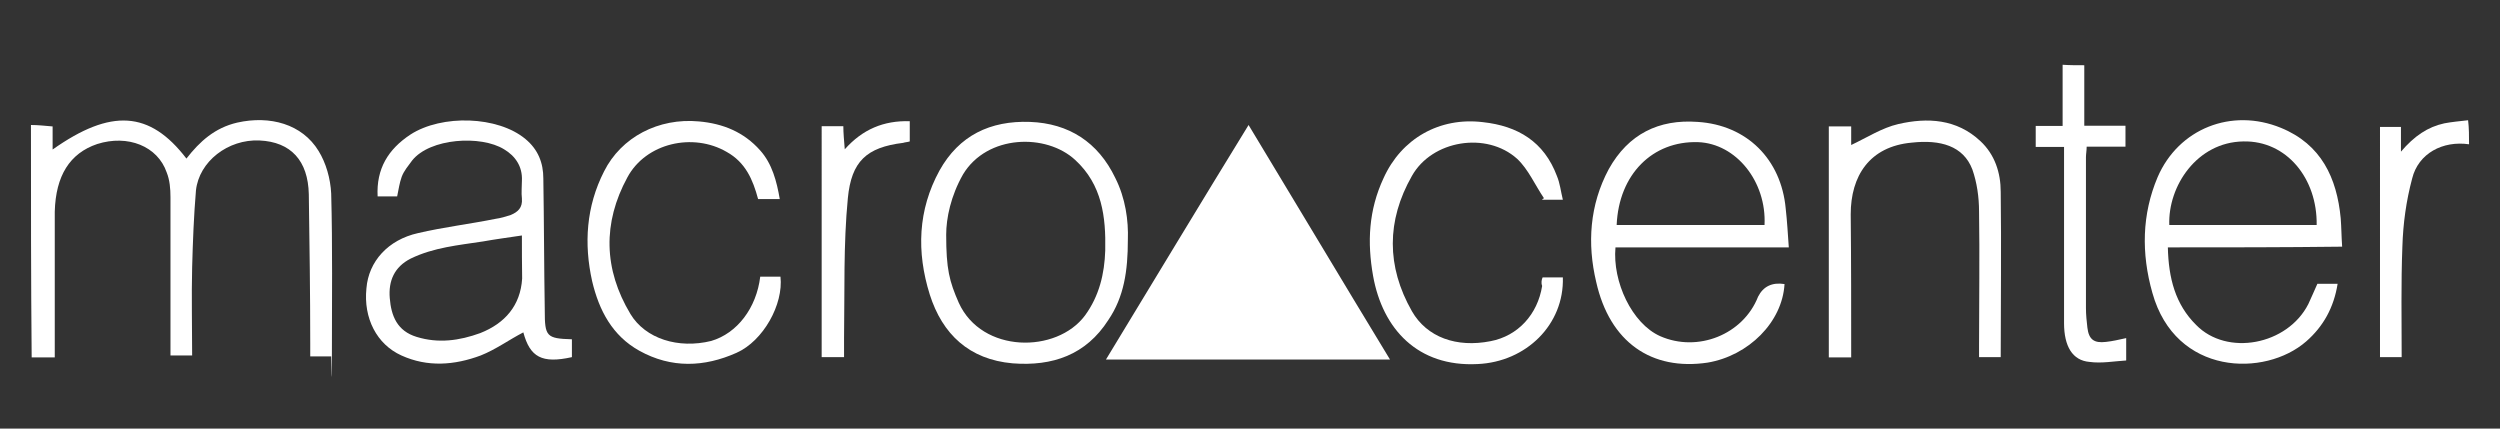
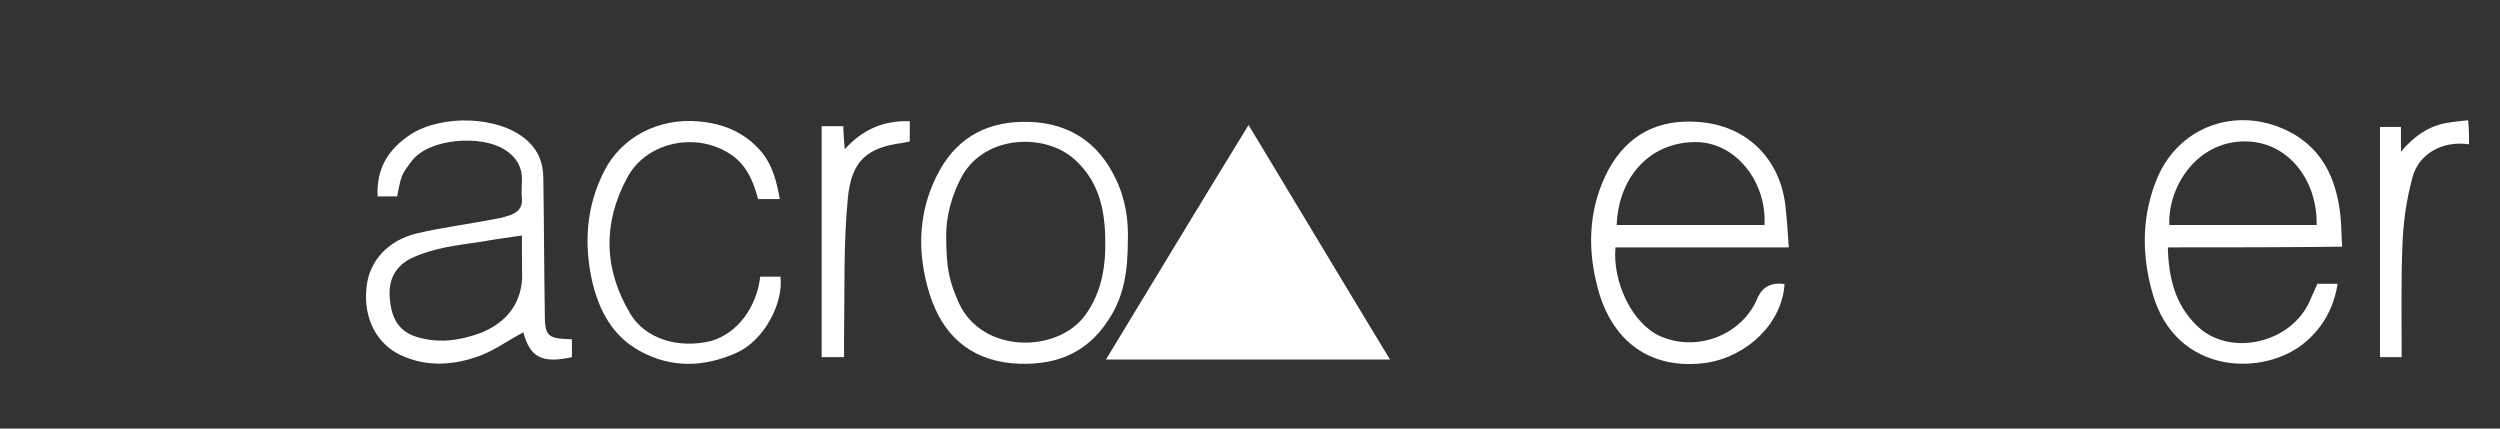
<svg xmlns="http://www.w3.org/2000/svg" id="Layer_1" version="1.1" viewBox="0 0 1050 180">
  <rect x="0" y="0" width="1050" height="180" fill="#333333" stroke="none" />
  <defs>
    <style>
      .st0 {
        fill: #fff;
      }
    </style>
  </defs>
-   <path class="st0" d="M13,52.5c2.8,0,5.6.3,9.1.6v9.7c24.5-17.3,40.8-16.3,56.2,3.8,5.6-7.2,11.9-12.9,21.3-15.1,13.8-3.1,27.3.6,34.2,11.9,3.1,5,5,11.6,5.3,17.9.6,22.3.3,44.6.3,66.8s-.3.9-.3,1.6h-8.8v-5.6c0-20.7-.3-41.4-.6-62.5-.3-14.1-7.5-22-20.7-22.6s-25.4,8.8-26.7,21c-.9,10.7-1.3,21.3-1.6,32.3-.3,12.2,0,24.5,0,37h-9.1v-66.5c0-3.5-.3-7.2-1.6-10.4-3.8-11-16.3-16-29.2-11.9-11.5,3.9-17.4,13.3-17.8,28.4v61.2h-9.7c-.3-32.4-.3-65-.3-97.6Z" />
-   <path class="st0" d="M875.4,27.4v25.4h17.3v8.8h-16.3c0,1.6-.3,3.1-.3,4.4v63.4c0,2.8.3,5.6.6,8.2.6,5,2.8,6.6,7.8,6,2.8-.3,5.3-.9,8.5-1.6v9.4c-5,.3-10.4,1.3-15.4.6-7.2-.6-10.7-6.6-10.7-16.3V61.7h-11.9v-8.8h11.3v-25.7c2.8.2,5.9.2,9.1.2Z" />
  <path class="st0" d="M1037,60.6c-11-1.6-21.3,3.8-23.9,14.4-2.5,9.4-3.8,18.8-4.1,28.6-.6,15.4-.3,30.8-.3,46.4h-9.1V53.3h8.8v10.4c5.6-6.6,11.3-10.4,18.2-11.9,3.1-.6,6.6-.9,10-1.3.4,3.2.4,6.7.4,10.1Z" />
  <path class="st0" d="M583.8,151h-119.3c19.8-32.6,39.5-65.3,59.9-98.5,19.9,32.9,39.4,65.6,59.4,98.5Z" />
  <path class="st0" d="M240.2,142.5v7.5c-12.6,2.8-17.6,0-20.4-10.4-6,3.1-11.6,7.2-17.9,9.7-11,4.1-22.3,5-33.3,0-10.4-4.7-16-15.7-14.7-28.2.9-11.3,9.1-20.4,21.7-23.2,10.7-2.5,21.7-3.8,32.6-6,2.2-.3,4.1-.9,6.3-1.6,3.1-1.3,5-3.1,4.7-6.9-.3-2.5,0-5,0-7.5.3-6-2.8-10.4-7.5-13.2-9.7-6-31.1-4.7-38.6,4.7-1.6,2.2-3.5,4.4-4.4,6.9s-1.3,5.3-1.9,8.2h-8.2c-.6-11.6,4.4-19.8,13.8-26,13.2-8.5,36.7-7.8,48.3,1.9,5.3,4.4,7.5,10,7.5,16.6.3,18.5.3,37,.6,55.2v.3c0,10.8.7,11.7,11.4,12ZM219.2,98.9c-6,.9-11.3,1.6-16.3,2.5-10.4,1.6-20.7,2.5-30.4,7.2-6.9,3.5-9.4,9.4-8.8,16.6.6,7.5,3.1,13.8,11.3,16.3,9.1,2.8,17.9,1.6,26.7-1.6,10.4-4.1,16.9-11.6,17.6-22.9-.1-6.2-.1-12.1-.1-18.1Z" />
  <path class="st0" d="M910.5,103.9c.3,12.9,3.1,23.9,11.9,32.6,12.9,13.2,38.3,8.5,47.1-8.8,1.3-2.8,2.5-5.6,3.8-8.5h8.5c-1.6,10-6,17.9-13.2,24.2-17.3,15.1-54.9,14.4-64.6-20.4-4.7-16.6-4.4-33,2.2-48.6,8.8-20.4,31.1-29.2,51.8-20.7,16.9,6.9,23.5,21,25.1,38,.3,3.8.3,7.5.6,11.9-24.5.3-48.7.3-73.2.3ZM973,94.5c.3-19.5-12.6-35.5-30.8-35.1-19.5.3-31.7,18.8-31.1,35.1h61.9Z" />
  <path class="st0" d="M749.5,119.3c-.9,16-15.1,30.1-32.3,33-23.5,3.5-41.1-8.5-46.8-33.9-3.8-16-2.8-32.3,5.3-47.4,8.2-14.7,21-21,37.3-19.8,20.7,1.3,35.1,15.7,37,36.4.6,5.3.9,10.7,1.3,16.3h-72.8c-1.3,14.4,6.9,32,18.8,37.3,15.7,6.9,34.8-.6,41.1-16.6q3.3-6.5,11.1-5.3ZM741.1,94.5c.9-18.2-11.9-34.2-27.9-34.8-19.1-.6-33.3,13.5-34.2,34.8h62.1Z" />
  <path class="st0" d="M473.7,100.8c0,12.9-1.6,23.9-8.2,33.6-9.4,14.7-23.5,19.5-40.2,18.2-18.2-1.6-29.5-12.2-34.8-28.9-5.6-17.9-5-35.5,4.1-52.1,8.2-14.7,21.3-21,38-20.4,16.3.6,28.6,8.5,35.8,23.5,4.3,8.5,5.6,17.9,5.3,26.1ZM397.4,98.6c0,14.4,1.3,19.5,5.3,28.6,9.7,21.3,41.1,21.3,53,5.3,6-8.2,8.2-17.6,8.5-27.3.3-14.1-1.3-27.6-12.6-38-12.2-11.3-37-10.7-47.1,6-5.2,9.1-7.1,18.5-7.1,25.4Z" />
-   <path class="st0" d="M777.5,150.1h-9.4V53.1h9.4v7.8c6.6-3.1,12.9-7.2,19.8-8.8,12.2-2.8,24.5-2.2,34.5,7.2,6,5.6,8.5,13.2,8.5,21.3.3,22.9,0,46.1,0,69.4h-9.1v-4.7c0-18.8.3-37.7,0-56.5,0-6-.9-12.2-2.8-17.6-3.8-10-13.5-12.6-25.4-11.3-17.9,1.6-25.7,14.1-25.7,30.1.2,19.9.2,39.7.2,60.1Z" />
  <path class="st0" d="M319.3,116.2h8.5c1.3,11.6-7.2,27-18.5,32-13.5,6-27.3,6.6-40.8-.9-11.3-6.3-16.9-16.9-19.8-29.2-3.5-15.7-2.5-31.4,5-46.1,7.2-14.4,22.9-22.6,39.9-21,10,.9,18.8,4.4,25.7,12.2,5,5.6,6.9,12.9,8.2,20.4h-9.1c-2.2-8.2-5.3-15.4-13.2-19.8-14.1-8.2-33.9-3.8-41.7,10.7-10.4,19.1-10,38.6,1.3,57.4,6.3,10.4,20.1,14.7,33.9,11.3,10.9-3.2,19-13.8,20.6-27Z" />
-   <path class="st0" d="M647.9,116.5h8.5c.6,19.8-15.4,35.5-35.8,36.4-25.1,1.3-39.9-14.7-43.9-37-2.5-14.1-1.9-27.6,4.4-41.1,7.5-16.6,23.5-25.7,41.7-23.5,14.7,1.6,25.7,8.2,31.1,22.6,1.3,3.1,1.6,6.3,2.5,10h-8.8c.3-.3.6-.6.9-.6-3.8-5.6-6.6-12.2-11.3-16.6-12.9-11.6-35.8-7.8-44.2,7.2-10.7,18.8-10.7,38,0,56.8,6.3,11,18.8,15.4,33,12.6,11.6-2.2,19.8-11.3,21.7-23.2-.5-1.4-.2-2.7.2-3.6Z" />
  <path class="st0" d="M382.1,50.9v8.5c-.9.3-1.9.3-2.8.6-15.4,1.9-21.7,7.8-23.2,23.2-1.9,19.5-1.3,39.2-1.6,59v7.8h-9.4V53h9.1c0,2.8.3,6,.6,9.7,7.5-8.4,16.3-12.1,27.3-11.8Z" />
</svg>